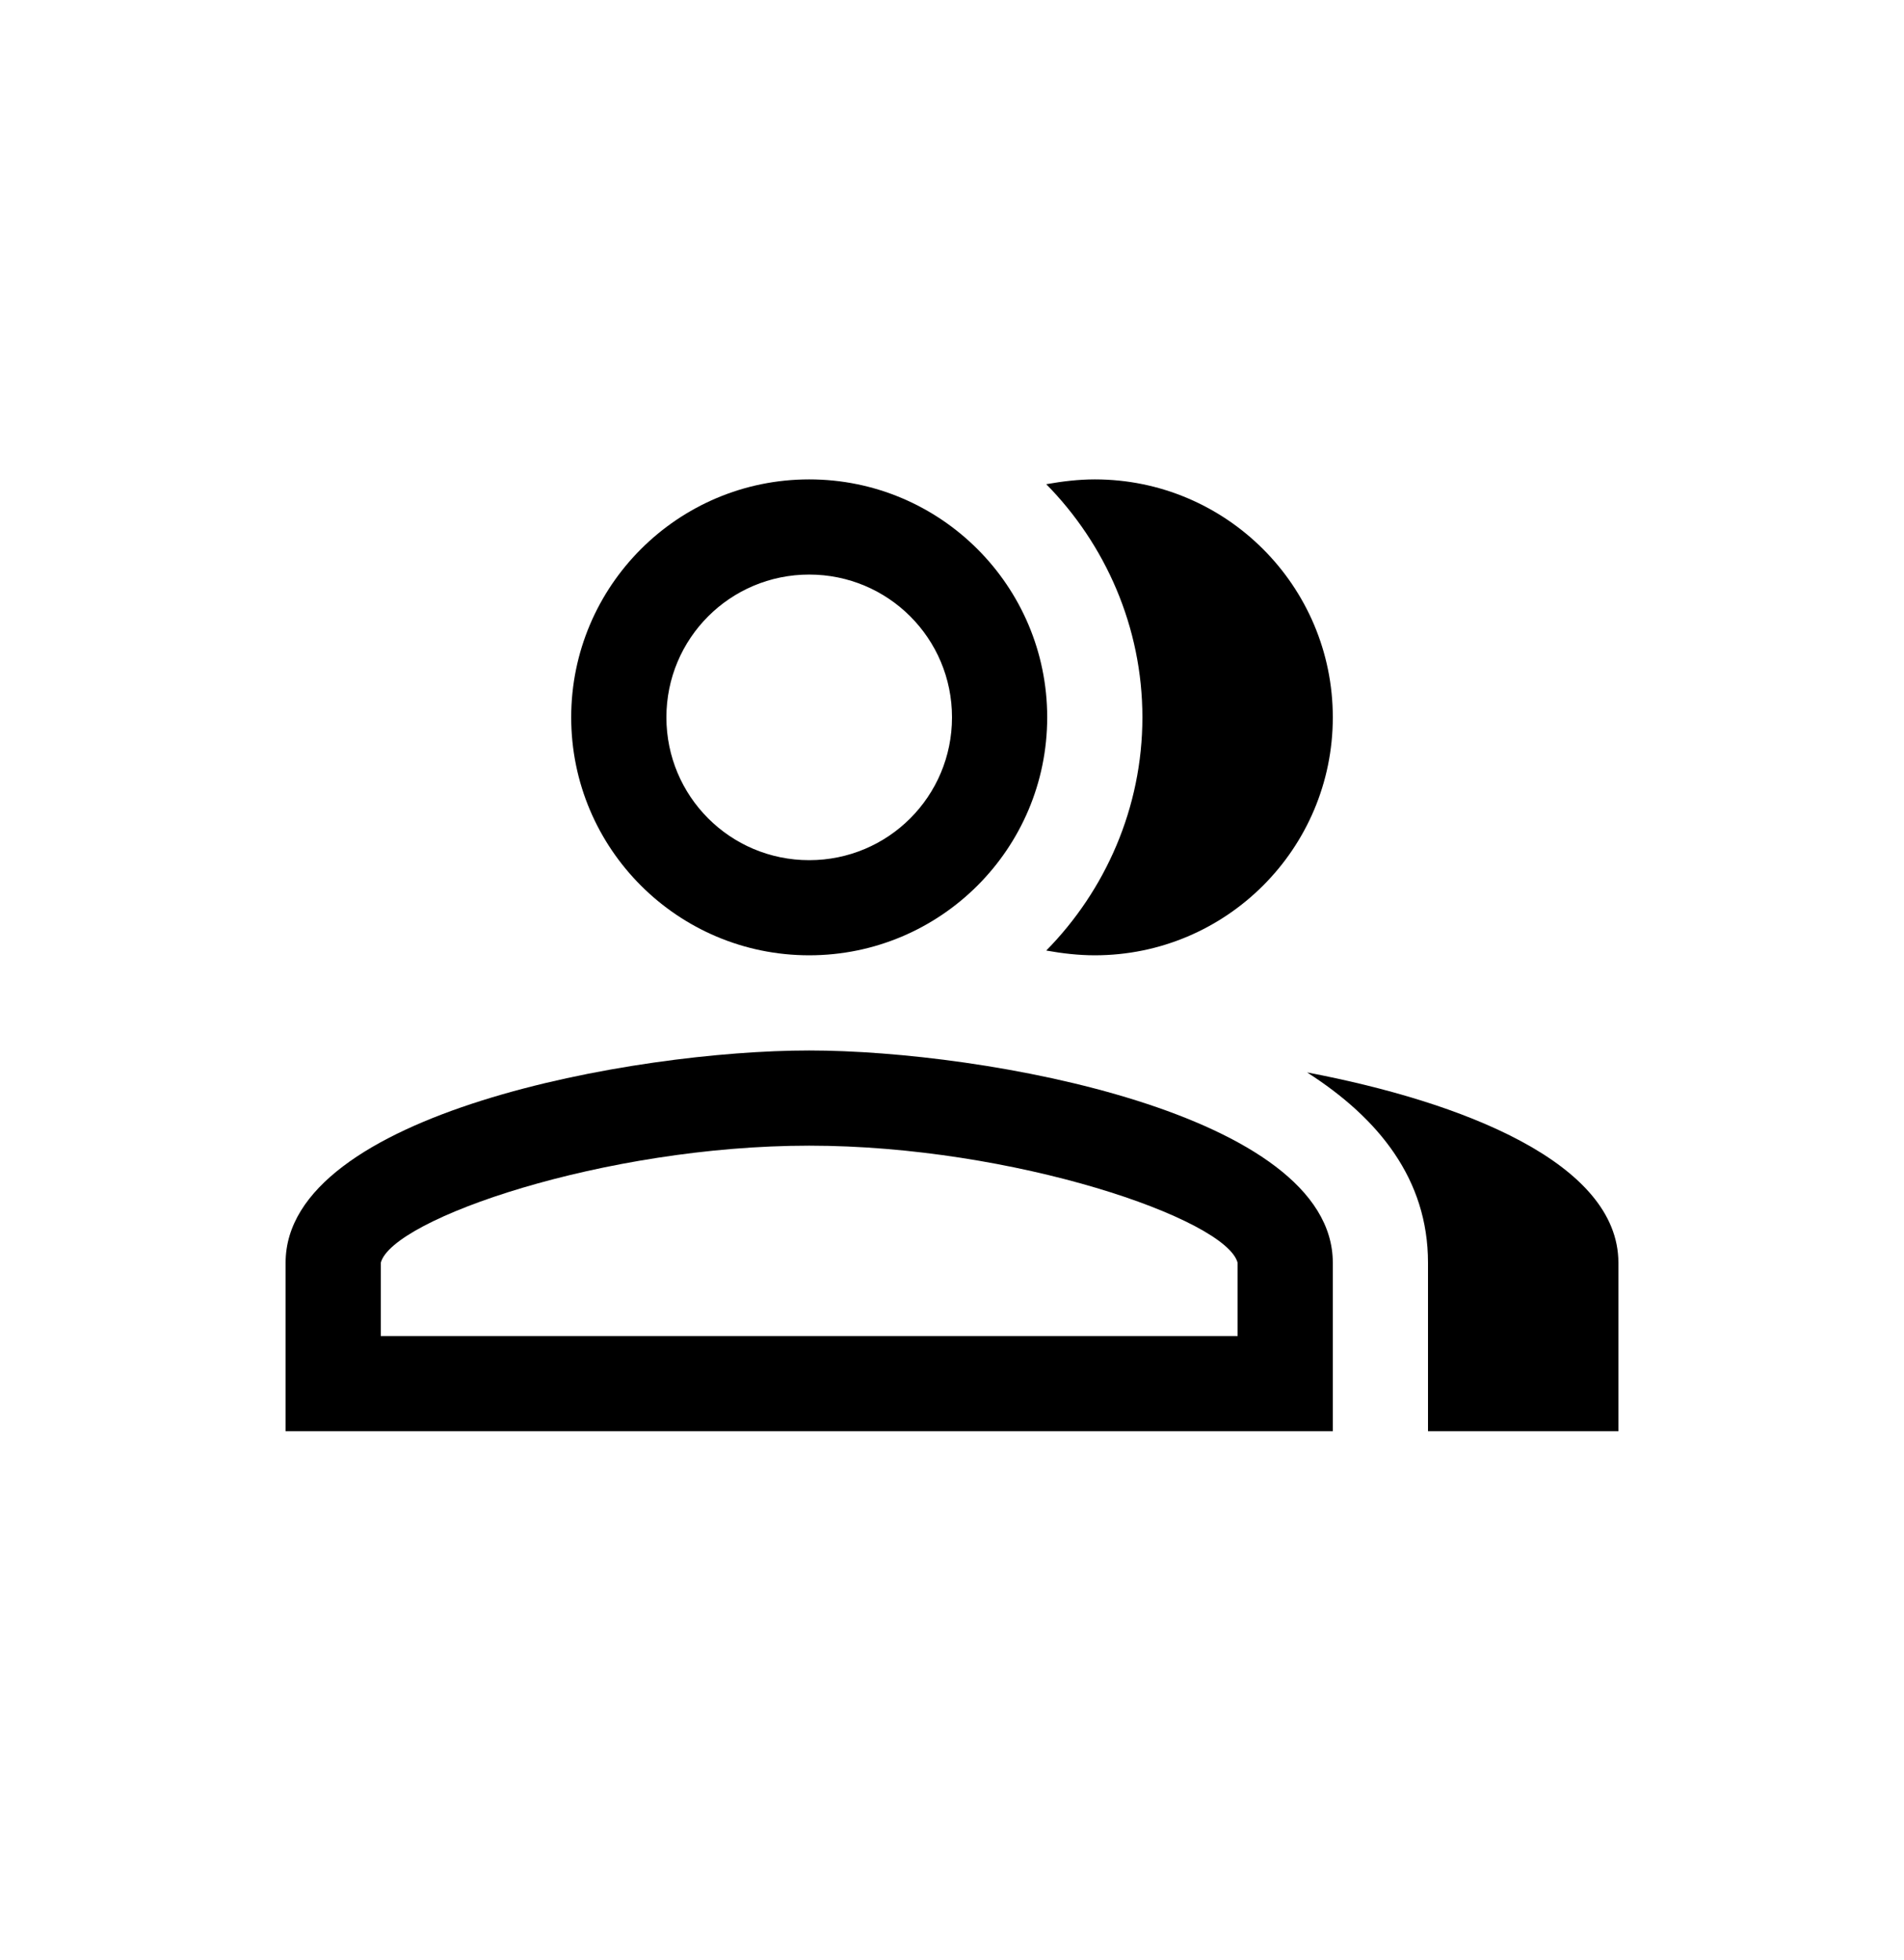
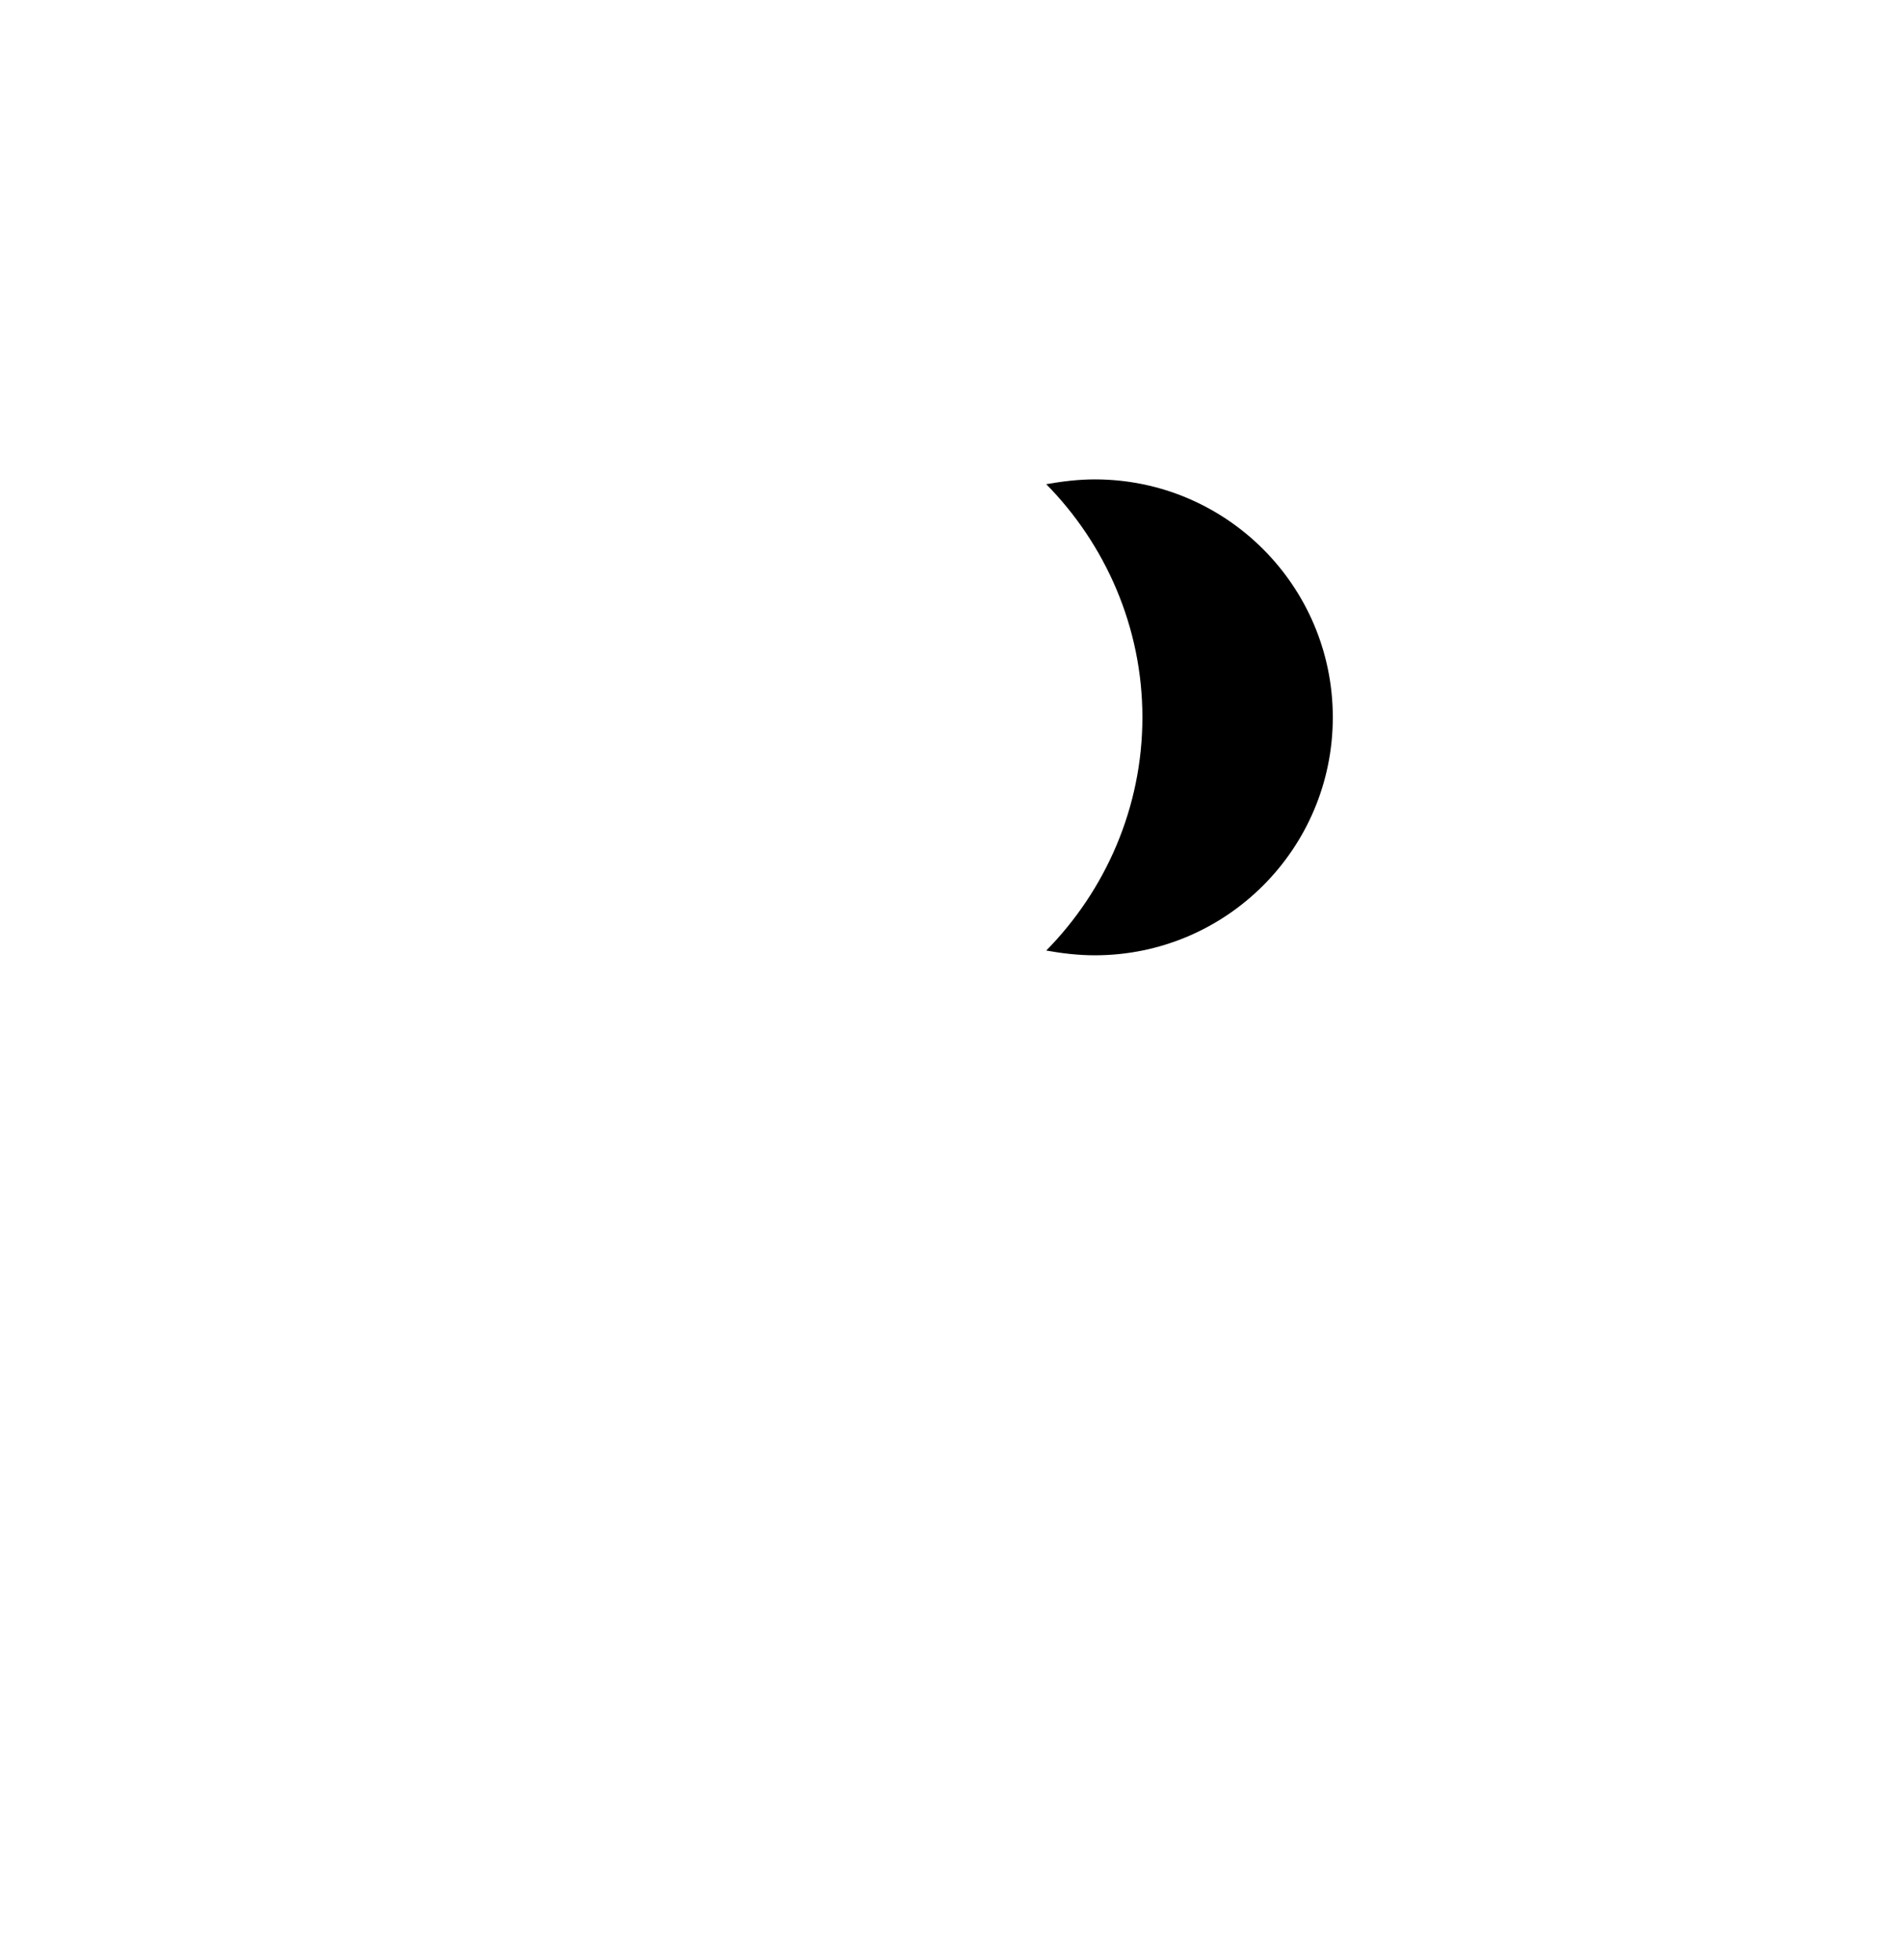
<svg xmlns="http://www.w3.org/2000/svg" width="34" height="35" viewBox="0 0 34 35" fill="none">
-   <path d="M14.45 10.262C15.861 10.262 17 11.402 17 12.812C17 14.223 15.861 15.363 14.45 15.363C13.039 15.363 11.9 14.223 11.9 12.812C11.9 11.402 13.039 10.262 14.45 10.262ZM14.45 8.562C12.104 8.562 10.2 10.466 10.2 12.812C10.2 15.159 12.104 17.062 14.45 17.062C16.796 17.062 18.7 15.159 18.7 12.812C18.7 10.466 16.796 8.562 14.45 8.562Z" fill="black" />
  <path fill-rule="evenodd" clip-rule="evenodd" d="M18.683 16.977C18.972 17.029 19.261 17.062 19.55 17.062C21.896 17.062 23.8 15.159 23.8 12.812C23.8 10.466 21.896 8.562 19.55 8.562C19.261 8.562 18.972 8.597 18.683 8.648C19.737 9.719 20.4 11.197 20.4 12.812C20.4 14.428 19.737 15.906 18.683 16.977Z" fill="black" />
-   <path d="M14.45 20.462C18.105 20.462 21.896 21.771 22.1 22.553V23.863H6.8V22.553C7.004 21.771 10.795 20.462 14.45 20.462ZM14.45 18.762C11.322 18.762 5.1 19.884 5.1 22.553V25.562H23.8V22.553C23.8 19.884 17.578 18.762 14.45 18.762Z" fill="black" />
-   <path fill-rule="evenodd" clip-rule="evenodd" d="M23.341 19.154C24.616 19.97 25.5 21.058 25.5 22.553V25.562H28.9V22.553C28.9 20.768 26.112 19.68 23.341 19.154Z" fill="black" />
</svg>